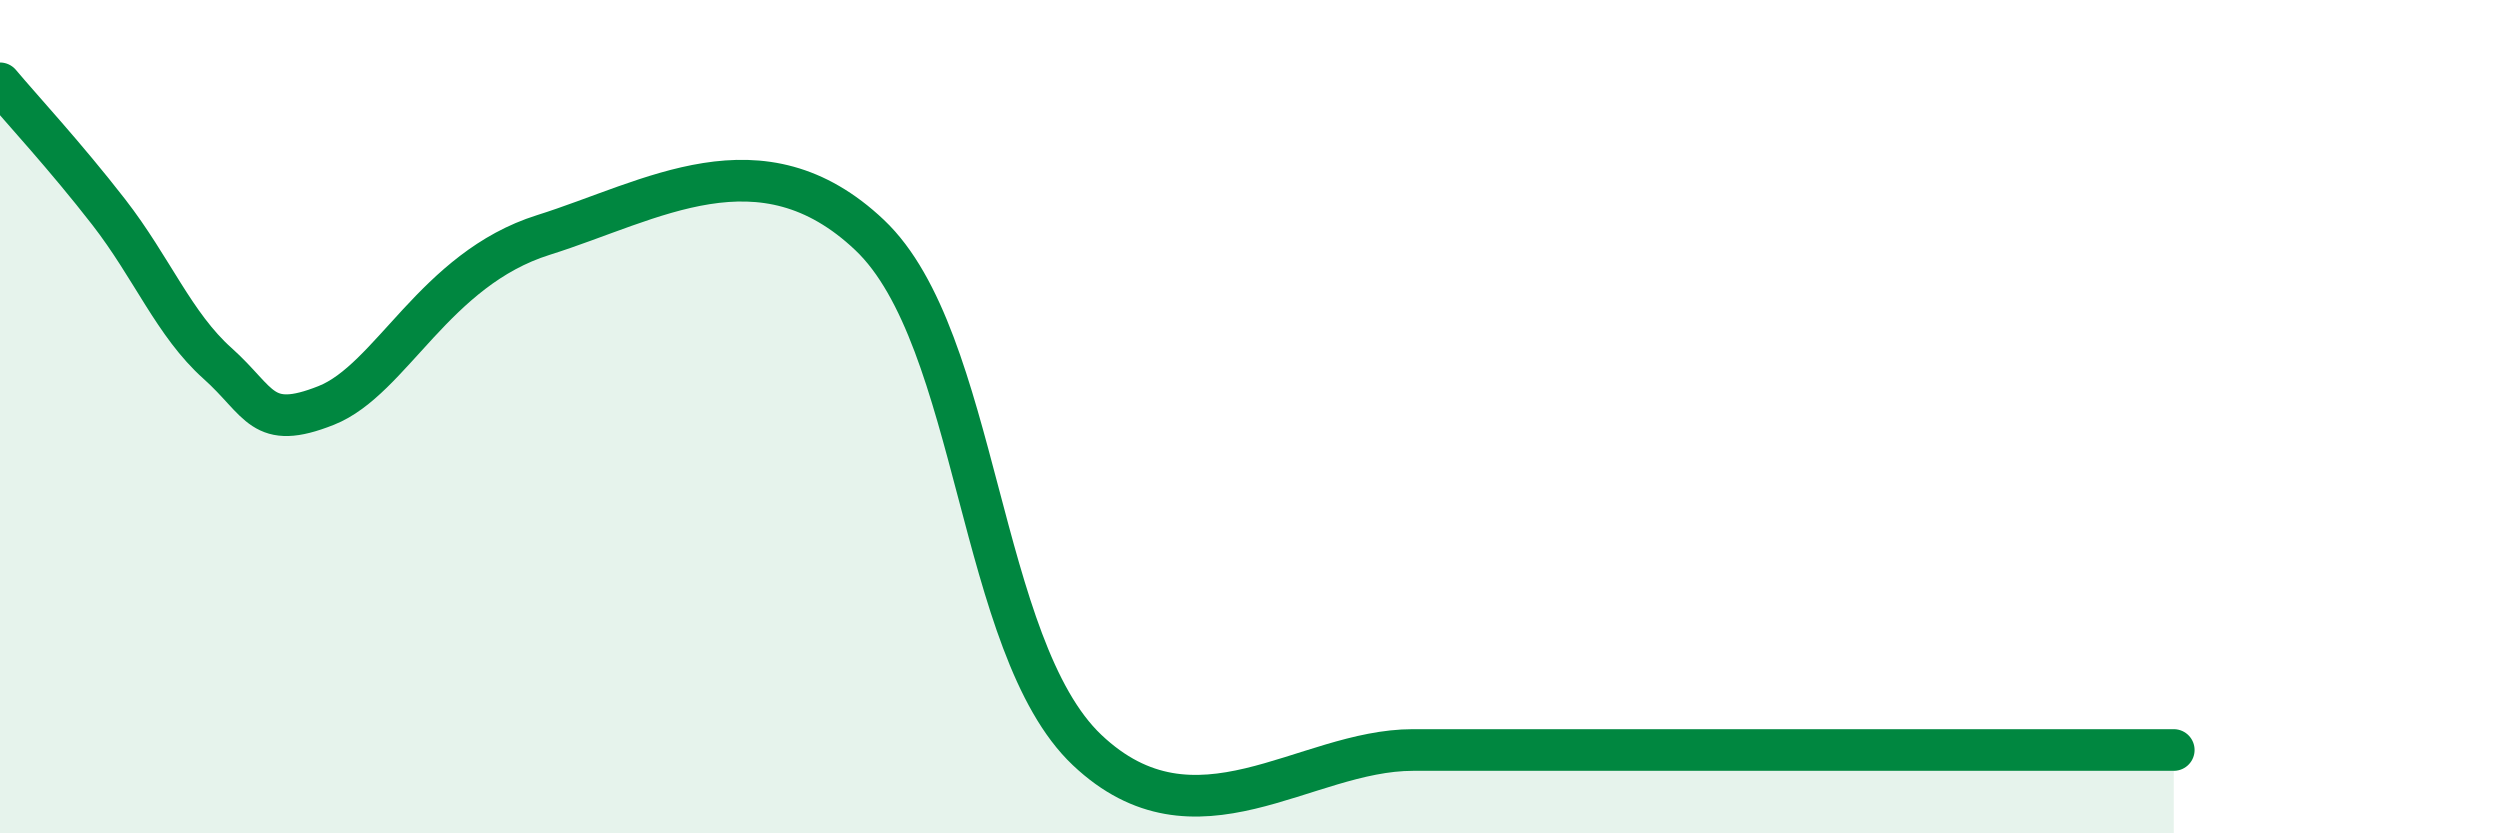
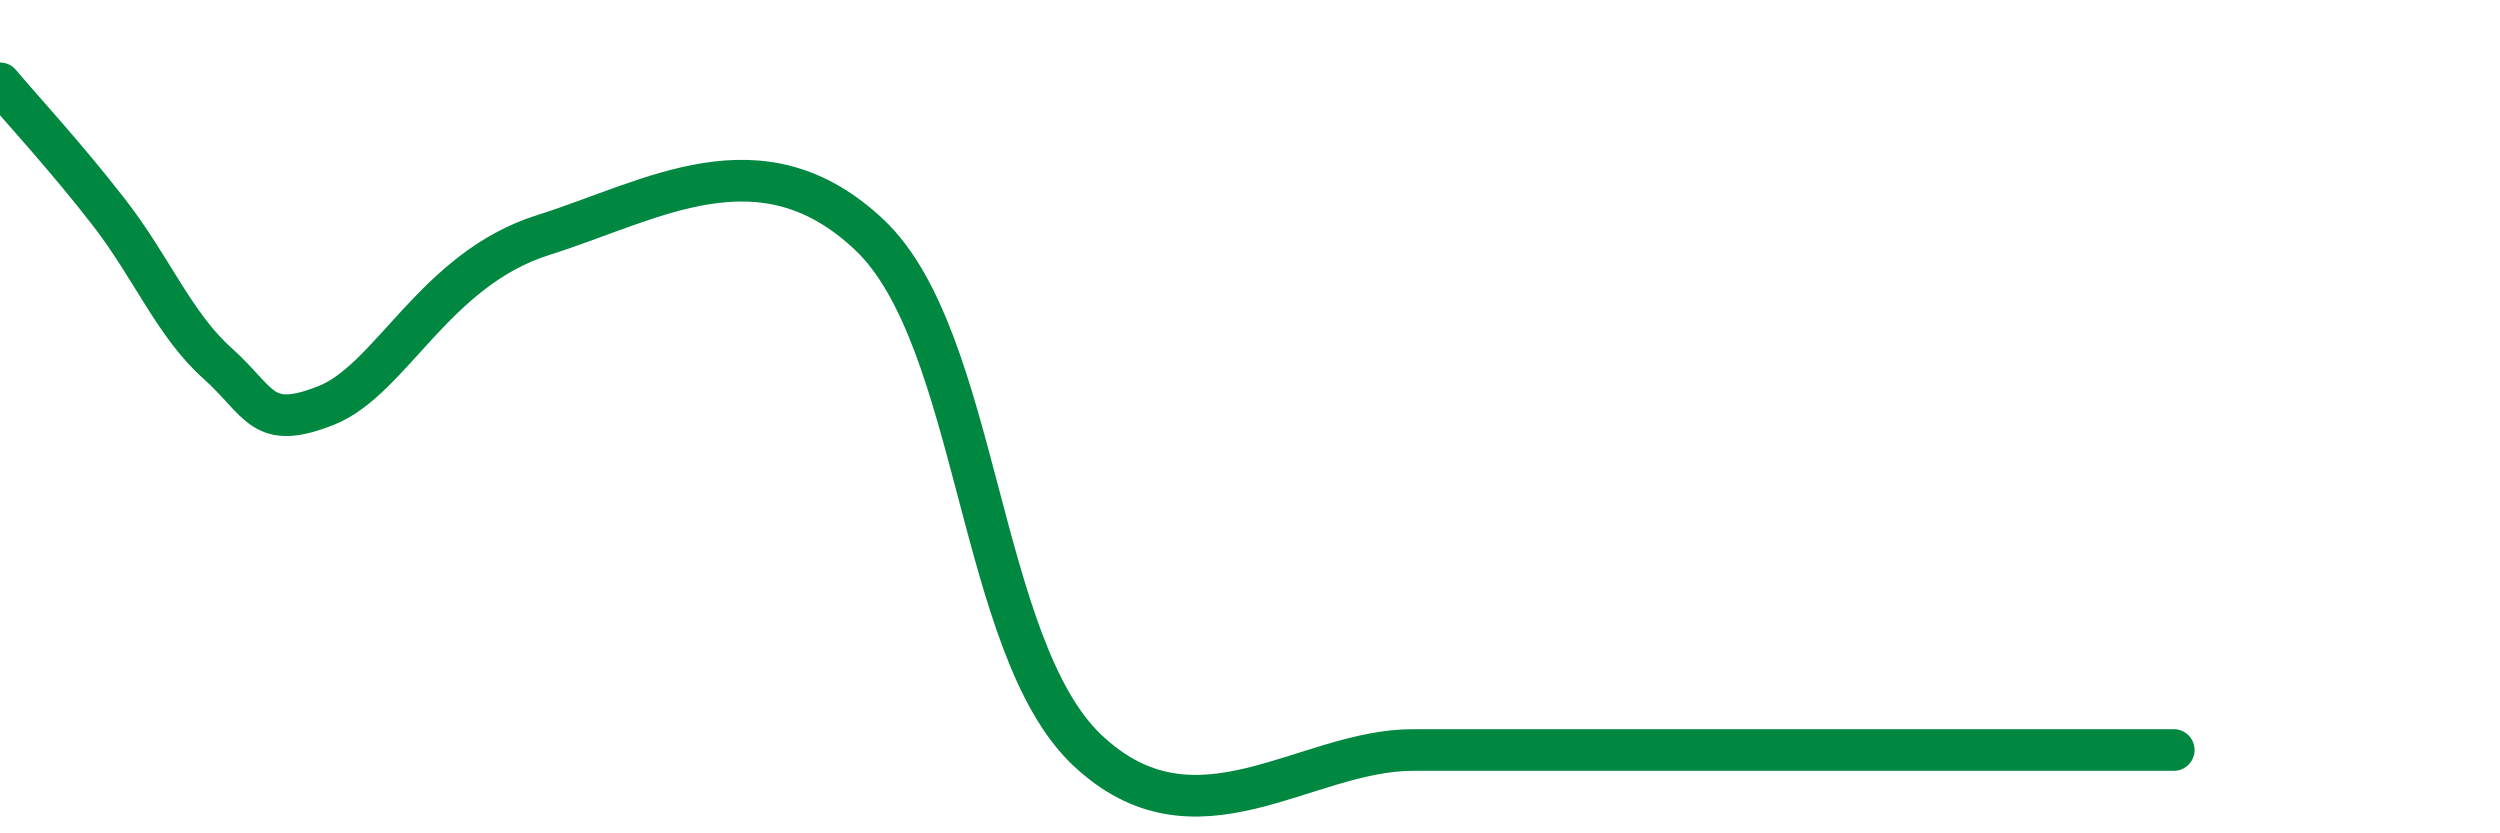
<svg xmlns="http://www.w3.org/2000/svg" width="60" height="20" viewBox="0 0 60 20">
-   <path d="M 0,2 C 0.52,2.62 1.57,3.75 2.61,5.09 C 3.65,6.43 4.18,7.79 5.22,8.72 C 6.26,9.65 6.27,10.35 7.83,9.73 C 9.39,9.11 10.43,6.46 13.04,5.64 C 15.65,4.82 18.26,3.17 20.87,5.64 C 23.48,8.11 23.48,15.53 26.09,18 C 28.7,20.47 31.3,18 33.91,18 C 36.52,18 36.52,18 39.13,18 C 41.74,18 44.35,18 46.96,18 C 49.57,18 51.13,18 52.17,18L52.17 20L0 20Z" fill="#008740" opacity="0.1" stroke-linecap="round" stroke-linejoin="round" />
  <path d="M 0,2 C 0.52,2.62 1.57,3.75 2.61,5.09 C 3.65,6.43 4.18,7.79 5.22,8.72 C 6.26,9.65 6.27,10.35 7.83,9.73 C 9.39,9.11 10.43,6.46 13.04,5.64 C 15.65,4.82 18.26,3.17 20.87,5.64 C 23.48,8.11 23.48,15.53 26.09,18 C 28.7,20.47 31.3,18 33.91,18 C 36.52,18 36.52,18 39.13,18 C 41.74,18 44.35,18 46.96,18 C 49.57,18 51.13,18 52.17,18" stroke="#008740" stroke-width="1" fill="none" stroke-linecap="round" stroke-linejoin="round" />
</svg>